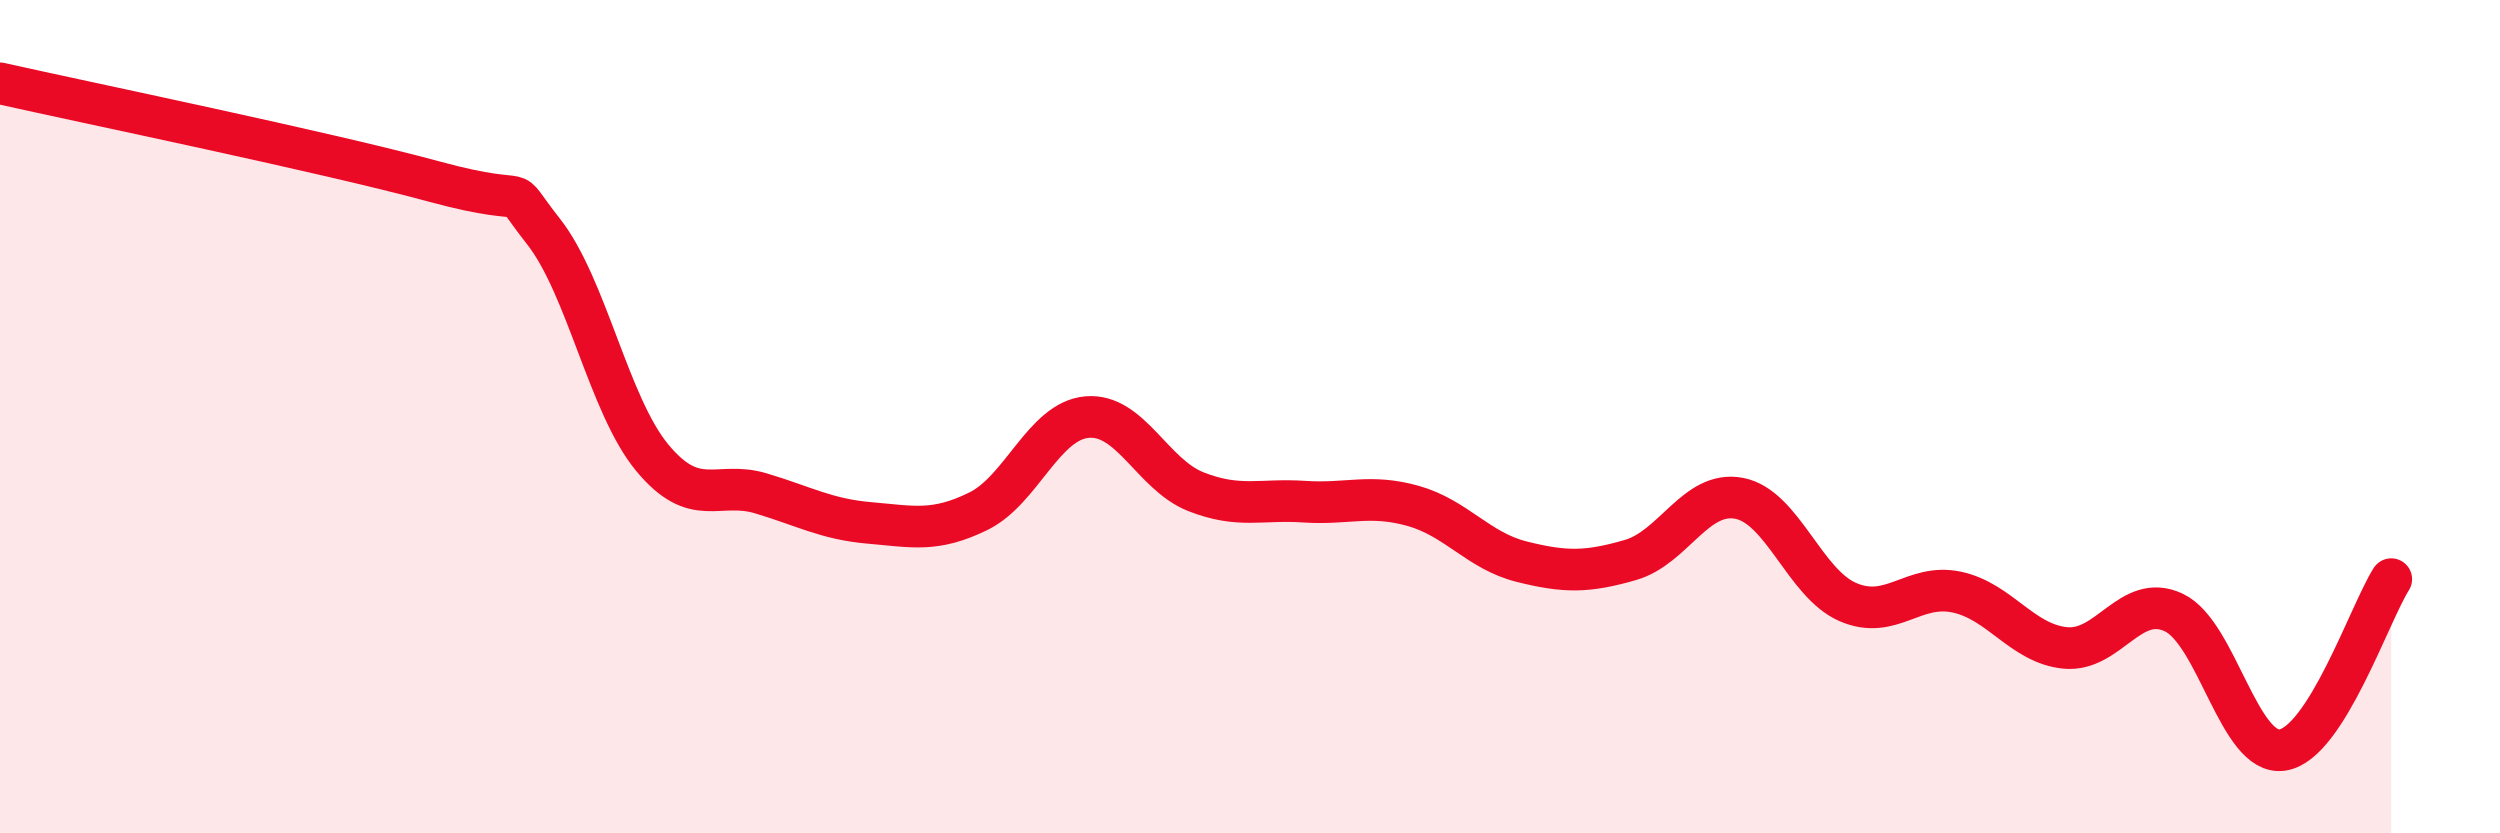
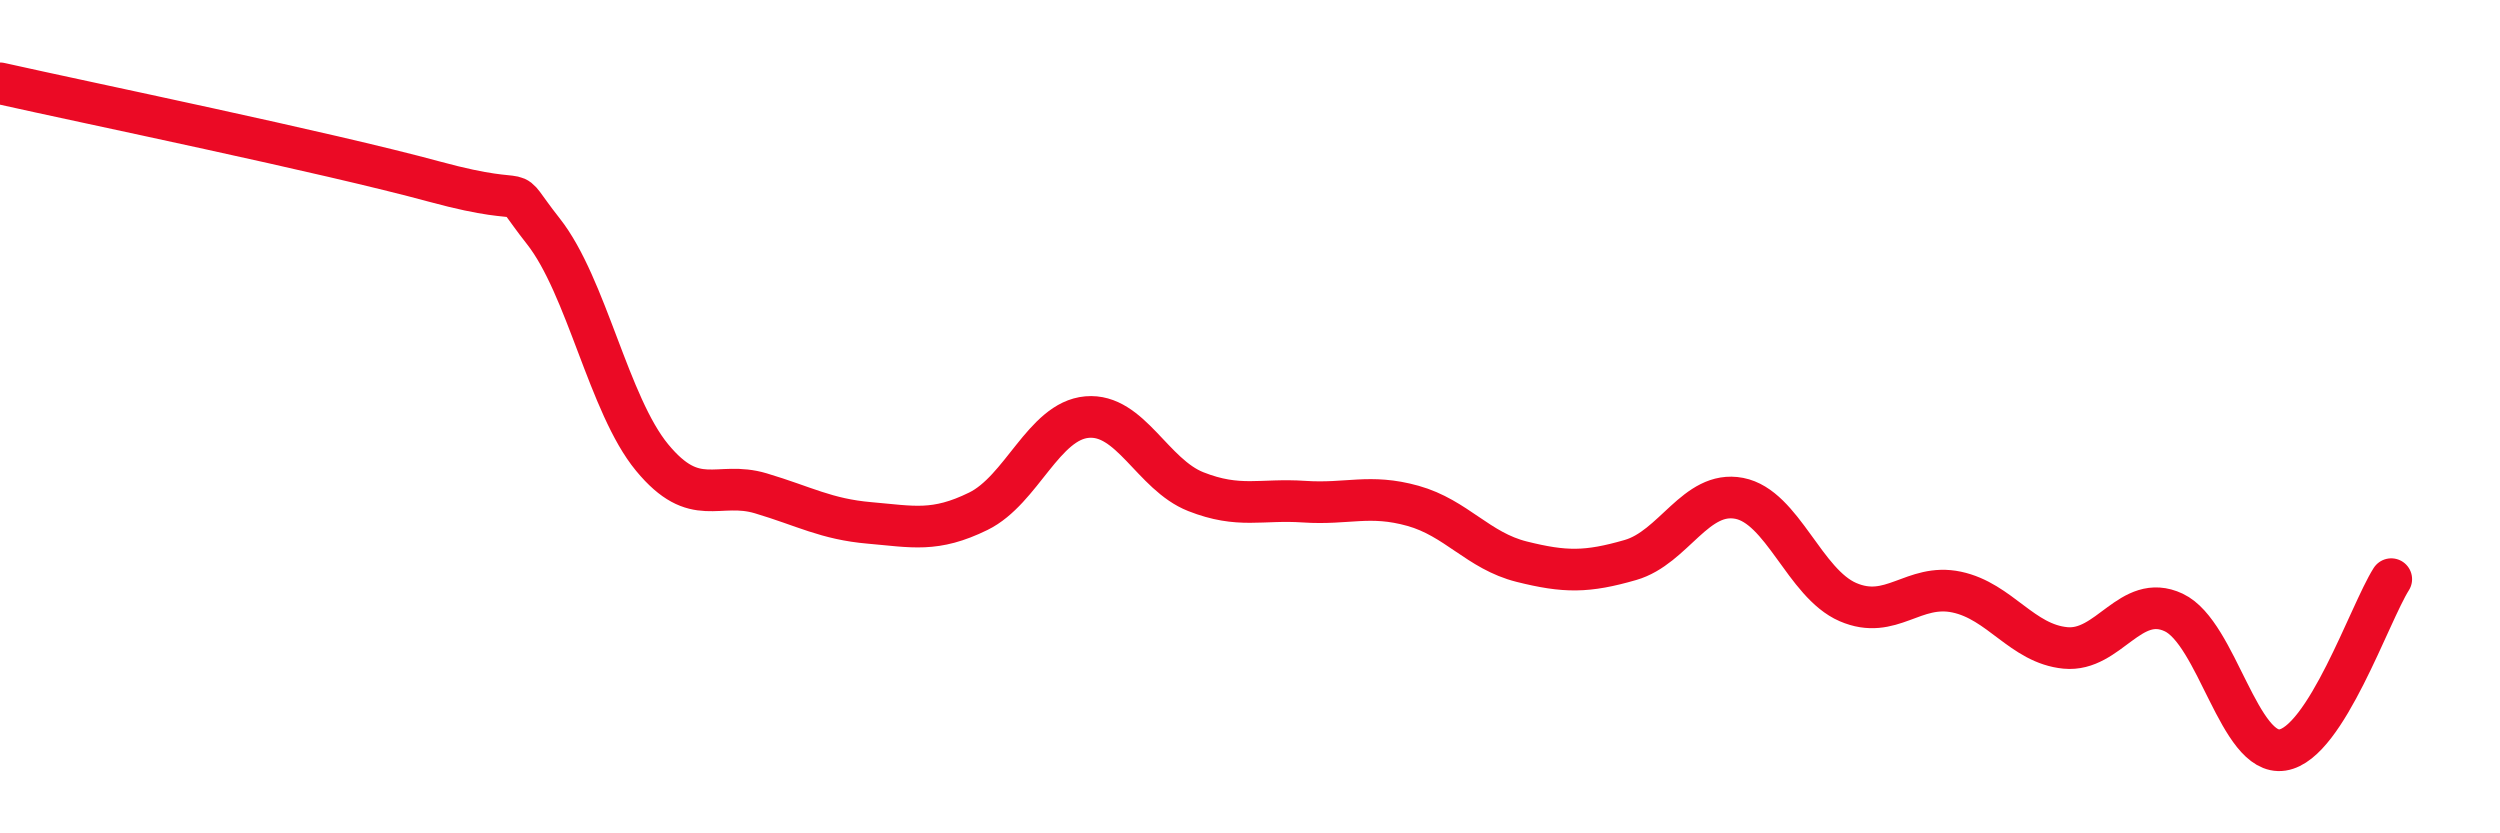
<svg xmlns="http://www.w3.org/2000/svg" width="60" height="20" viewBox="0 0 60 20">
-   <path d="M 0,2 C 2.09,2.47 7.82,3.65 10.43,4.36 C 13.04,5.07 12,4.23 13.04,5.55 C 14.08,6.87 14.61,9.72 15.65,10.98 C 16.69,12.24 17.22,11.53 18.26,11.84 C 19.3,12.15 19.83,12.46 20.87,12.55 C 21.91,12.64 22.44,12.78 23.48,12.27 C 24.52,11.76 25.05,10.1 26.09,10.01 C 27.13,9.92 27.66,11.39 28.7,11.8 C 29.74,12.21 30.26,11.97 31.3,12.04 C 32.34,12.11 32.87,11.85 33.91,12.14 C 34.95,12.43 35.48,13.22 36.52,13.48 C 37.56,13.74 38.09,13.74 39.13,13.44 C 40.17,13.14 40.7,11.76 41.74,11.96 C 42.78,12.16 43.31,14 44.35,14.45 C 45.39,14.9 45.92,13.99 46.96,14.21 C 48,14.43 48.53,15.45 49.57,15.55 C 50.61,15.65 51.13,14.21 52.17,14.7 C 53.21,15.19 53.74,18.16 54.78,18 C 55.82,17.84 56.87,14.72 57.39,13.9L57.39 20L0 20Z" fill="#EB0A25" opacity="0.1" stroke-linecap="round" stroke-linejoin="round" />
  <path d="M 0,2 C 2.09,2.47 7.82,3.65 10.43,4.36 C 13.04,5.07 12,4.23 13.04,5.55 C 14.08,6.87 14.61,9.72 15.65,10.98 C 16.69,12.24 17.22,11.53 18.26,11.84 C 19.3,12.15 19.83,12.46 20.87,12.55 C 21.91,12.64 22.44,12.78 23.48,12.27 C 24.52,11.76 25.05,10.1 26.09,10.01 C 27.13,9.92 27.66,11.39 28.7,11.8 C 29.74,12.21 30.26,11.97 31.3,12.04 C 32.34,12.11 32.87,11.85 33.91,12.14 C 34.95,12.43 35.48,13.22 36.52,13.48 C 37.56,13.74 38.09,13.74 39.13,13.44 C 40.17,13.14 40.7,11.76 41.74,11.96 C 42.78,12.16 43.31,14 44.35,14.45 C 45.39,14.9 45.92,13.99 46.96,14.21 C 48,14.43 48.53,15.45 49.57,15.55 C 50.61,15.65 51.13,14.21 52.17,14.7 C 53.21,15.19 53.74,18.16 54.78,18 C 55.82,17.84 56.87,14.72 57.39,13.9" stroke="#EB0A25" stroke-width="1" fill="none" stroke-linecap="round" stroke-linejoin="round" />
</svg>